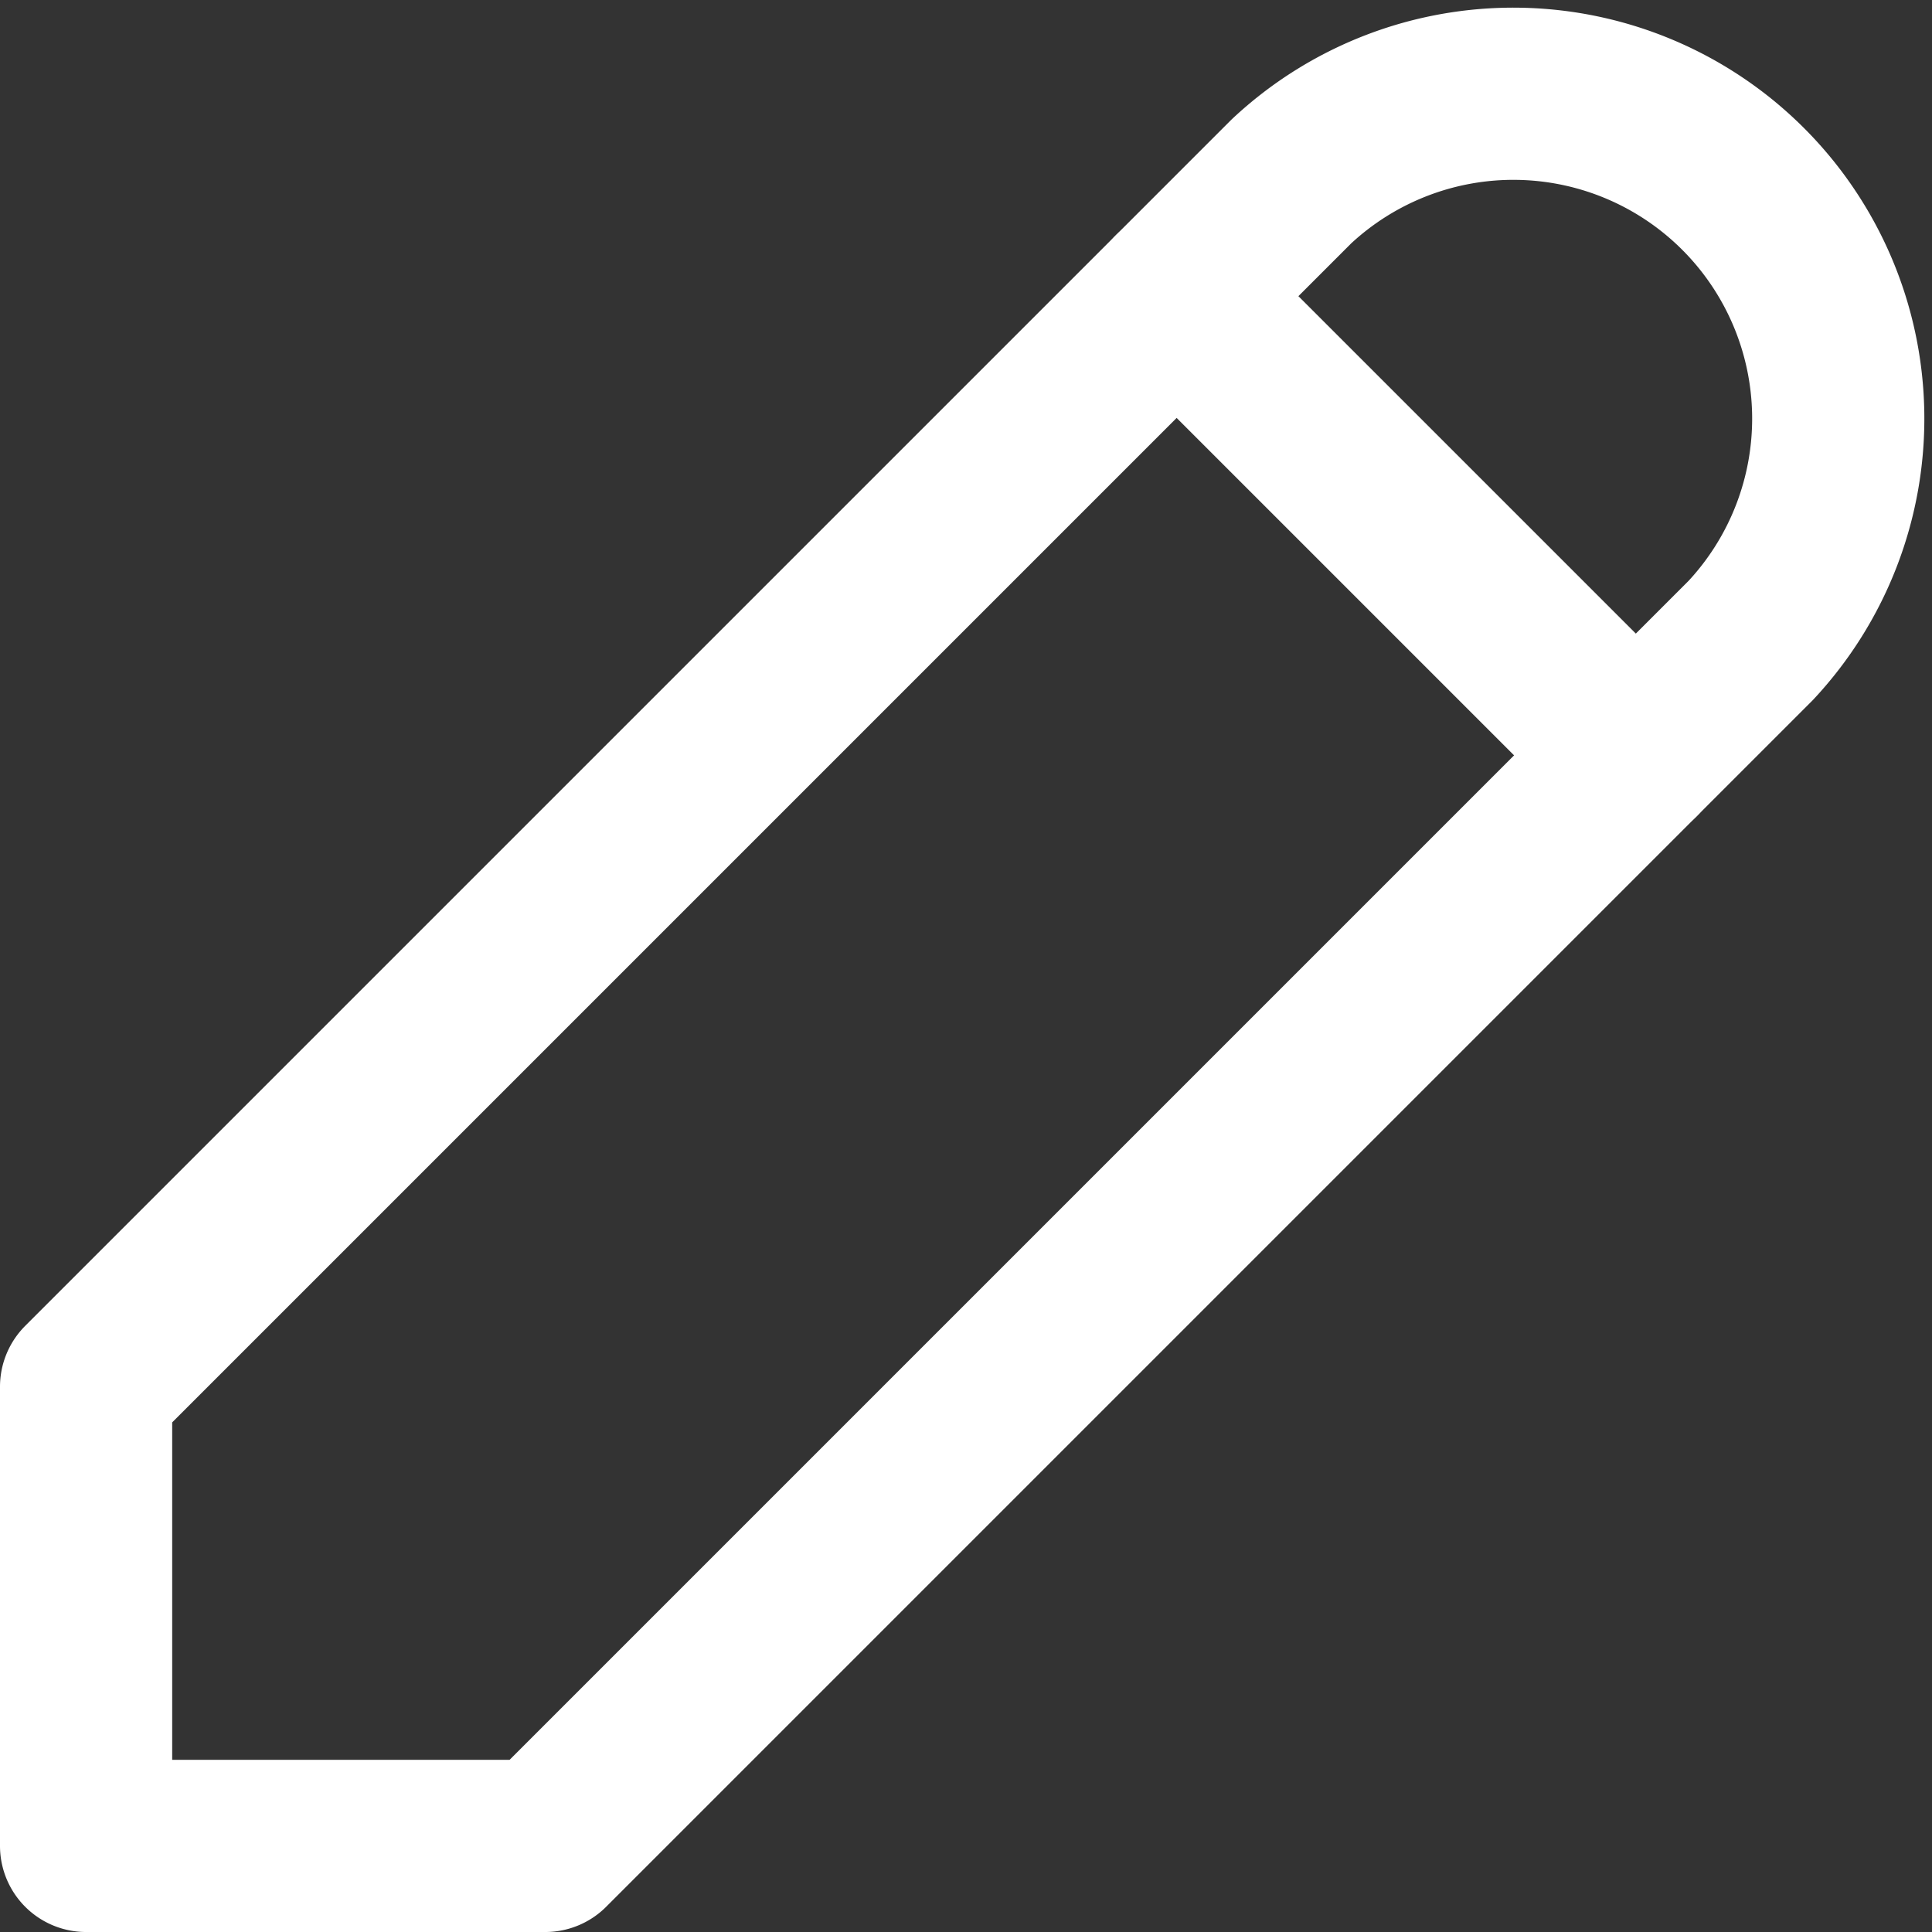
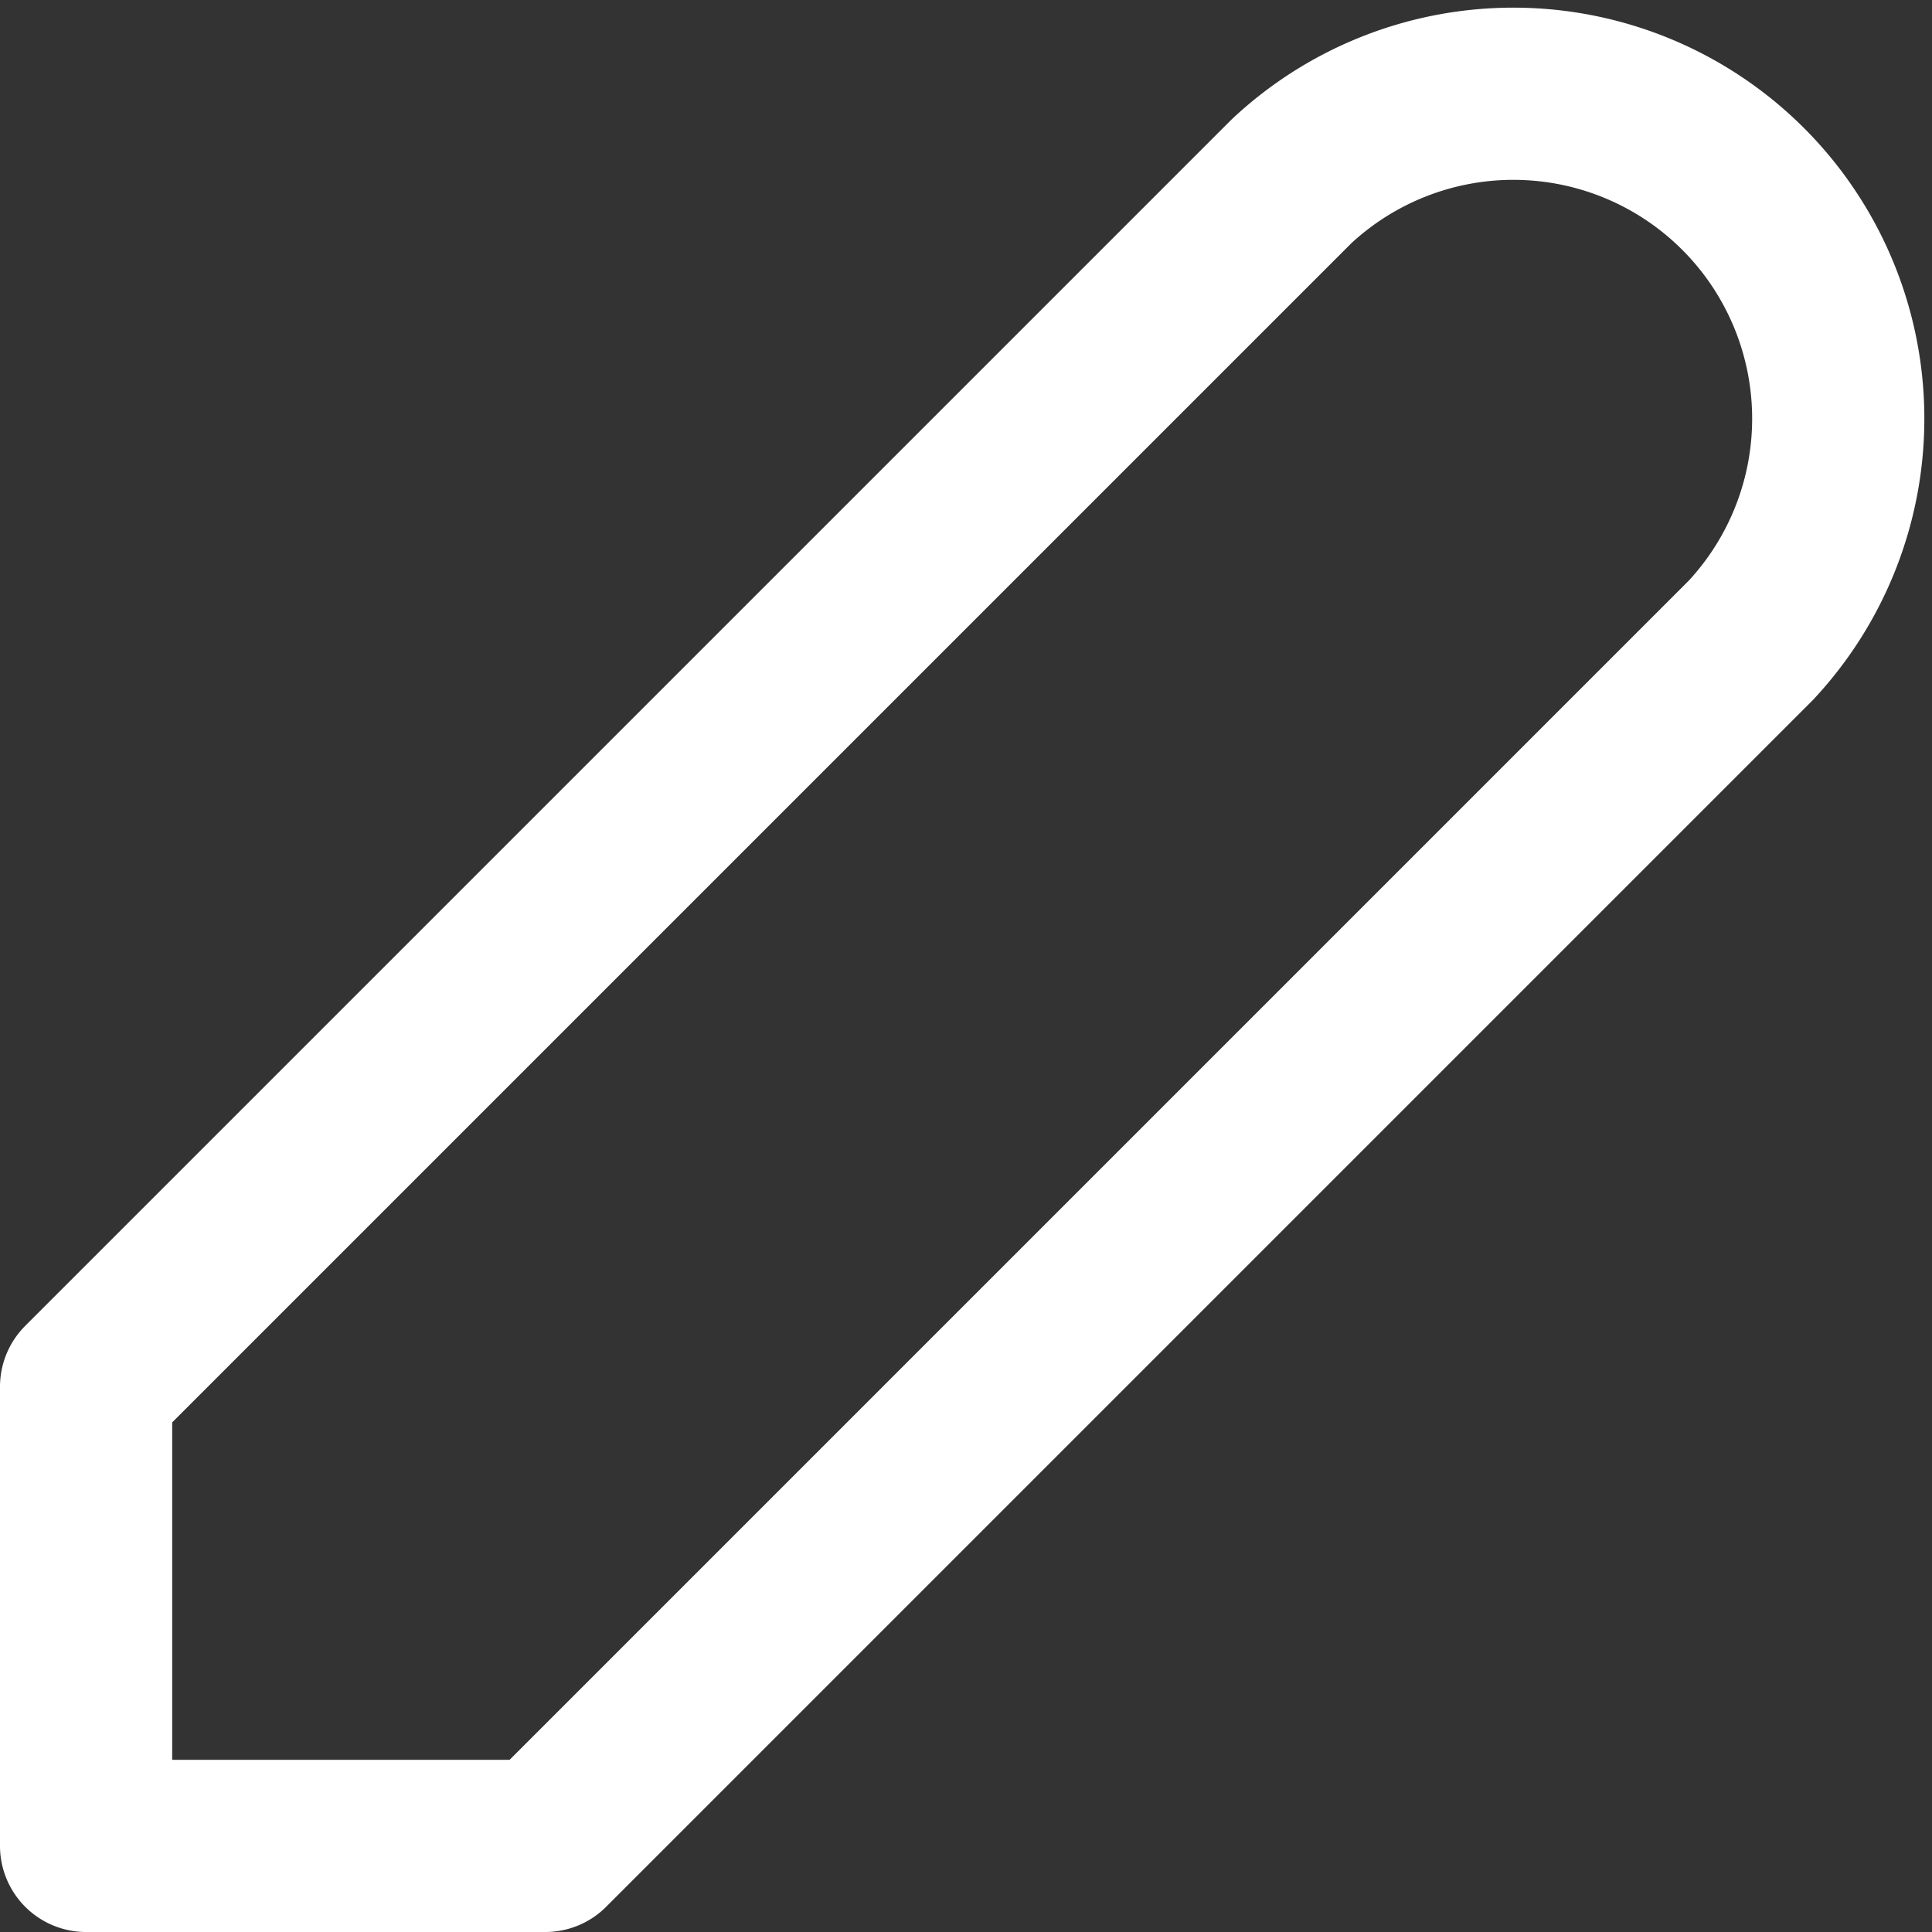
<svg xmlns="http://www.w3.org/2000/svg" viewBox="0 0 16.83 16.83">
  <rect x="0" y="0" width="16.83" height="16.83" fill="#333333" stroke="none" />
  <defs>
    <style>.cls-1{fill:none;stroke:#fff;stroke-linecap:round;stroke-linejoin:round;stroke-width:1.5px;}</style>
  </defs>
  <title>Ресурс 1</title>
  <g id="Слой_2" data-name="Слой 2">
    <g id="Слой_1-2" data-name="Слой 1">
      <path class="cls-1" d="M.75,16.08h4l10.5-10.5a2.83,2.83,0,0,0-4-4L.75,12.08v4" />
-       <path class="cls-1" d="M10.25,2.58l4,4" />
    </g>
  </g>
</svg>